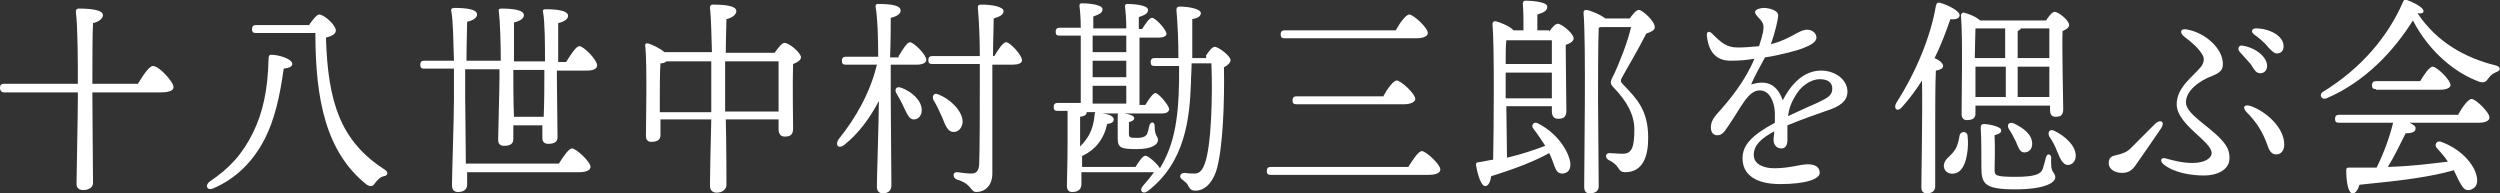
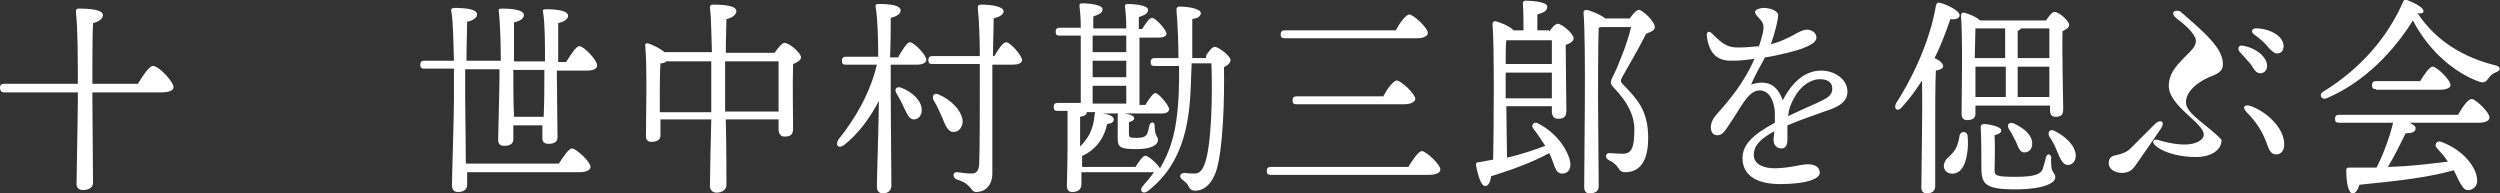
<svg xmlns="http://www.w3.org/2000/svg" version="1.1" id="レイヤー_1" x="0px" y="0px" viewBox="0 0 378.9 29.3" style="enable-background:new 0 0 378.9 29.3;" xml:space="preserve">
  <rect x="0" y="0" width="378.9" height="29.3" fill="#333333" stroke="none" />
  <style type="text/css">
	.st0{fill:#FFFFFF;}
</style>
  <g>
    <path class="st0" d="M20.9,12.7c0.8-1.3,1.7-2.7,2.3-2.7c0.9,0,3.1,2.4,3.1,3.2c0,0.5-0.6,0.8-1.9,0.8H14v0.6   c0,2.2,0.1,11.8,0.1,13.1c0,0.7-0.6,1.1-1.5,1.1c-0.6,0-1-0.3-1-0.9c0-1.4,0.2-10.2,0.2-13.1V14H0.6C0.3,14,0,13.8,0,13.3   c0-0.5,0.3-0.6,0.6-0.6h11.2c0-3.1,0-8.5-0.3-10.9c0-0.3,0.1-0.5,0.4-0.5c1.9,0,3.7,0.2,3.7,1c0,0.5-0.6,1-1.5,1.2   C14,5.1,14,9.9,14,12.7H20.9z" />
-     <path class="st0" d="M44.3,9.7c0,0.4-0.5,0.6-1.3,0.7c-0.6,4.3-1.4,7.8-2.9,10.7c-1.7,3.3-4.3,6-7.9,7.5c-0.8,0.3-1.2-0.5-0.4-1.1   c3-2,5-4.2,6.6-7.5c1.4-2.9,2.2-6.3,2.3-11c0-0.5,0.1-0.7,0.4-0.7C42.2,8.3,44.3,8.9,44.3,9.7z M46.9,3.7C47.4,3,48,2.2,48.4,2.2   c0.7,0,2.5,1.6,2.5,2.4c0,0.6-0.7,0.9-1.5,1.1c0.3,9.8,2.2,15.7,8.9,20c0.6,0.4,0.5,0.9-0.1,1c-0.6,0.1-1,0.6-1.4,1.1   c-0.3,0.5-0.7,0.5-1.2,0.2c-6.2-4.9-7.8-12.9-7.8-23h-9c-0.4,0-0.6-0.1-0.6-0.6c0-0.5,0.3-0.6,0.6-0.6H46.9z" />
    <path class="st0" d="M85.8,9.4c0.7-1.1,1.5-2.4,2-2.4c0.7,0,2.7,2.1,2.7,2.9c0,0.5-0.5,0.8-1.6,0.8h-4.5v0.8c0,1.7,0.1,8.4,0.1,9.3   c0,0.7-0.5,1-1.4,1c-0.6,0-0.9-0.3-0.9-0.9c0-0.3,0-1,0-1.9h-4.4l0,2.1c0,0.7-0.5,1-1.4,1c-0.6,0-0.9-0.3-0.9-0.9   c0-1.1,0.2-7.5,0.2-9.3v-1.4h-5.2v4.2c0,1.6,0.1,6.7,0.1,10.1h14.1c0.7-1.1,1.5-2.3,2-2.3c0.6,0,2.8,2,2.8,2.8   c0,0.4-0.5,0.8-1.7,0.8H70.8l0,1.9c0,0.7-0.5,1.1-1.4,1.1c-0.6,0-0.9-0.4-0.9-1c0-1.4,0.3-10.4,0.3-12.9c0-0.6,0-2.5,0-4.8h-4.5   c-0.4,0-0.6-0.1-0.6-0.6c0-0.5,0.3-0.6,0.6-0.6h4.5c-0.1-2.8-0.1-5.9-0.4-7.5c-0.1-0.3,0.1-0.5,0.4-0.5c1.9,0,3.5,0.2,3.5,1   c0,0.5-0.6,0.9-1.5,1.1c0,1.1-0.1,3.5-0.1,5.9h5.2c0-2.5-0.1-5.9-0.3-7.5c-0.1-0.3,0.1-0.4,0.4-0.4c1.7,0,3.4,0.2,3.4,1   c0,0.5-0.6,0.9-1.5,1.1c0,1,0,3.8,0,5.9h4.7c0-2.4,0-5.9-0.3-7.5c-0.1-0.3,0.1-0.4,0.4-0.4c1.7,0,3.4,0.2,3.4,1   c0,0.5-0.6,0.9-1.5,1.1c0,1,0,3.9,0,5.9H85.8z M82.5,10.6h-4.7v1c0,1,0,3.8,0.1,6.1h4.5c0.1-2.2,0.1-4.9,0.1-5.9V10.6z" />
    <path class="st0" d="M117.4,8c0.5-0.7,1.1-1.5,1.5-1.5c0.7,0,2.5,1.5,2.5,2.2c0,0.4-0.6,0.8-1.2,1c-0.1,2.8,0,8.4,0,9.8   c0,1-0.5,1.2-1.3,1.2c-0.7,0-0.9-0.6-0.9-1.1v-1.5h-8c0.1,3.8,0.1,9,0.1,9.9c0,0.7-0.6,1.2-1.5,1.2c-0.6,0-1-0.4-1-1   c0-1.1,0.1-6.3,0.2-10.1h-7.7v2.4c0,0.7-0.5,1-1.4,1c-0.5,0-0.8-0.3-0.8-0.9c0-2,0.2-10.7-0.1-13.6c-0.1-0.4,0.2-0.5,0.5-0.4   c0.6,0.2,1.7,0.7,2.4,1.3h7.2c-0.1-2.6-0.1-5.2-0.3-6.7c0-0.3,0.1-0.5,0.4-0.5c2,0,3.6,0.2,3.6,1c0,0.5-0.6,1-1.5,1.2   c0,1-0.1,3-0.1,5.1H117.4z M107.8,16.9c0-0.8,0-1.5,0-2c0-0.6,0-3,0-5.6H101c-0.2,0.2-0.5,0.3-0.9,0.3c-0.1,1-0.1,4.3-0.1,5v2.4   H107.8z M118,16.9c0-2.5,0-6,0-7.6h-8.1c0,2.4,0,4.6,0,5.2l0,2.4H118z" />
    <path class="st0" d="M136.2,8.5c0.6-1,1.3-2.1,1.7-2.1c0.6,0,2.5,1.9,2.5,2.7c0,0.4-0.6,0.7-1.4,0.7h-4v4.6   c0,2.2,0.1,12.4,0.1,13.7c0,0.7-0.4,1.2-1.3,1.2c-0.6,0-0.9-0.4-0.9-1c0-1.4,0.3-10.3,0.3-13c-1.3,2.5-3.1,5-5.3,6.7   c-0.8,0.6-1.4,0-0.8-0.9c2.6-3.2,4.8-7.1,5.8-11.3h-4.7c-0.4,0-0.6-0.1-0.6-0.6c0-0.5,0.3-0.6,0.6-0.6h4.9c0-2.9-0.1-6-0.4-7.6   c0-0.3,0.1-0.4,0.4-0.4c1.9,0,3.4,0.2,3.4,1c0,0.5-0.6,0.9-1.5,1.1c0,1.1,0,3.6-0.1,6H136.2z M139.7,16.7c0,0.8-0.5,1.4-1.2,1.4   c-0.7,0-1-0.8-1.5-1.8c-0.3-0.7-0.7-1.4-1.1-2.1c-0.4-0.6-0.1-1.2,0.7-0.9C138.2,13.9,139.7,15.2,139.7,16.7z M150.7,8.5   c0.6-1,1.3-2.1,1.8-2.1c0.6,0,2.4,2,2.4,2.7c0,0.5-0.6,0.7-1.4,0.7h-3.1c0,5.2,0,11.4,0,16.5c0,1.9-1.2,2.8-2.4,2.8   c-1,0-0.6-1.2-3-1.9c-0.7-0.3-0.6-1.2,0.1-1.1c0.8,0.1,1.5,0.2,2.1,0.2c0.7,0,1.1-0.3,1.2-1.3c0.1-2.3,0.1-8.5,0.1-11.9   c0-0.8,0-2,0-3.4h-7.2c-0.4,0-0.6-0.1-0.6-0.6c0-0.5,0.3-0.6,0.6-0.6h7.2c0-2.5-0.1-5.2-0.3-7.3c0-0.4,0.1-0.5,0.6-0.5   c1.5,0,3.3,0.3,3.3,1c0,0.5-0.5,0.8-1.5,1.1c0,1.6-0.1,3.5-0.1,5.7H150.7z M144.5,20c-0.8,0-1.2-0.9-1.7-2.2   c-0.4-0.9-0.8-1.8-1.3-2.6c-0.3-0.6,0-1.2,0.7-0.9c1.8,0.7,3.7,2.5,3.7,4.2C145.8,19.4,145.3,20,144.5,20z" />
    <path class="st0" d="M182.8,8.4c0.4-0.6,0.9-1.3,1.3-1.3c0.6,0,2.4,1.4,2.4,2c0,0.4-0.4,0.8-1,1.1c0.1,4.5-0.1,12.5-1.2,15.8   c-0.7,2-1.9,2.9-3.1,2.9c-0.6,0-0.8-0.2-1.1-0.7c-0.2-0.5-0.5-0.6-0.8-0.9c-0.3-0.2-0.5-0.4-0.4-0.7c0-0.2,0.3-0.4,0.6-0.4   c0.8,0.1,0.8,0.1,1.6,0.1s1.2-0.7,1.5-1.5c1-2.7,1.2-10.3,1-15.2h-3c0,1-0.1,2-0.1,3c-0.2,5.2-0.8,12-6.6,16.4   c-0.7,0.5-1.3-0.1-0.7-0.8c0.6-0.7,1.2-1.4,1.7-2.1c-0.1,0-0.3,0-0.5,0h-10.5c0,0.8,0,1.4,0,1.8c0,0.7-0.4,1.2-1.4,1.2   c-0.6,0-0.8-0.4-0.8-1c0-1,0.1-3.2,0.1-6.4v-4.9h-1.5c-0.4,0-0.6-0.1-0.6-0.6c0-0.5,0.3-0.6,0.6-0.6h3.5c0-2.8,0-6.9,0-10.2h-3.2   c-0.4,0-0.6-0.1-0.6-0.6c0-0.5,0.3-0.6,0.6-0.6h3.2c0-1.4-0.1-2.6-0.2-3.3c0-0.3,0.1-0.4,0.4-0.4c0.5,0,3.1,0.1,3.1,0.9   c0,0.6-0.6,0.8-1.4,1.1v1.8h5c0-1.4-0.1-2.6-0.2-3.3c0-0.3,0.1-0.4,0.4-0.4c0.5,0,3.1,0.1,3.1,0.9c0,0.6-0.6,0.8-1.4,1.1v1.8h0.5   c0.5-0.8,1.1-1.7,1.5-1.7c0.5,0,2.1,1.7,2.2,2.4c0,0.4-0.5,0.6-1.2,0.6h-2.9v10.2h0.9c0.5-0.9,1.2-1.8,1.5-1.8c0.5,0,2,1.8,2.1,2.4   c0,0.5-0.5,0.7-1.1,0.7h-5.7c0.7,0.1,1.5,0.3,1.5,0.7c0,0.3-0.3,0.5-0.8,0.6c0,0.4,0,1.5,0,1.8c0,0.5,0.1,0.6,1.2,0.6   c1.1,0,1.3-0.3,1.5-0.5c0.2-0.4,0.3-0.9,0.4-1.4c0.2-0.6,0.8-0.6,0.8,0.1c0,1.6,0.5,1.5,0.5,2.1c0,0.8-1.1,1.4-3.2,1.4   c-2.4,0-2.9-0.2-2.9-1.6c0-0.7,0-2.7,0-3.4c0-0.2,0-0.4,0.1-0.4h-2.4c0.9,0.1,1.7,0.4,1.7,0.9c0,0.4-0.3,0.6-1,0.7   c-0.5,2.3-1.8,3.9-3.7,4.8c-0.1,0-0.1,0-0.1,0.1l0,1.6h8.1c0.5-0.8,1.1-1.7,1.5-1.7c0.4,0,1.7,1.1,2.2,1.9c2-3.3,2.8-6.9,2.9-13.2   c0-0.7,0-1.5,0-2.3h-3.7c-0.4,0-0.6-0.1-0.6-0.6c0-0.5,0.3-0.6,0.6-0.6h3.6c0-2.4-0.1-5-0.3-7.3c0-0.4,0.2-0.5,0.5-0.5   c1.2,0,3.2,0.3,3.2,1c0,0.5-0.6,0.8-1.3,0.9c0,1.9,0,3.9,0,5.9H182.8z M163.7,22.2c1.2-1.2,2-2.5,2.2-4.8c0-0.2,0.1-0.4,0.1-0.4   h-1.3v0c0,0.4-0.3,0.6-1,0.7v4.2V22.2z M165.6,5.4v2.5h5.1c0-0.9,0-1.7,0-2.5H165.6z M165.6,11.7h5.1V9.2h-5.1V11.7z M165.6,15.7   h5.1l0-2.7h-5.1V15.7z" />
    <path class="st0" d="M213.5,25.2c0.7-1.1,1.5-2.3,2-2.3c0.6,0,2.8,2,2.8,2.8c0,0.4-0.5,0.8-1.7,0.8h-24c-0.4,0-0.6-0.1-0.6-0.6   c0-0.5,0.3-0.6,0.6-0.6H213.5z M211.6,4.5c0.6-1.1,1.5-2.3,2-2.3c0.6,0,2.8,2,2.8,2.8c0,0.4-0.5,0.8-1.7,0.8h-20   c-0.4,0-0.6-0.1-0.6-0.6c0-0.5,0.3-0.6,0.6-0.6H211.6z M209.7,14.5c0.6-1.1,1.5-2.3,2-2.3c0.6,0,2.8,2,2.8,2.8   c0,0.4-0.6,0.8-1.7,0.8h-16.3c-0.4,0-0.6-0.1-0.6-0.6c0-0.5,0.3-0.6,0.6-0.6H209.7z" />
    <path class="st0" d="M234.8,4.8c0.4-0.6,0.9-1.2,1.3-1.2c0.6,0,2.4,1.5,2.4,2.2c0,0.5-0.6,0.8-1.2,1c0,2.6,0.1,8.8,0.1,10   c0,1-0.5,1.2-1.3,1.2c-0.7,0-0.9-0.6-0.9-1.1v-0.8h-6.9l0.1,7.8c2.2-0.5,4.2-1.2,5.8-1.8c-0.6-0.9-1.1-1.7-1.8-2.6   c-0.4-0.4,0-1.2,0.7-0.8c3.5,1.8,4.8,4.9,4.9,6c0.1,1.1-0.5,1.6-1.2,1.6c-0.6,0-0.9-0.3-1.2-1.1c-0.2-0.5-0.4-1.2-0.8-2   c-2,1.1-4.6,2.2-8.8,3.5c-0.1,0.8-0.4,1.5-0.9,1.5c-0.6,0-1.1-1.5-1.4-3.2c0-0.3,0.1-0.4,0.3-0.4c0.8-0.1,1.5-0.3,2.3-0.4   c0.1-4.7,0.2-17.1-0.1-20.6c0-0.2,0.2-0.4,0.4-0.4c0.5,0.1,2.2,0.7,2.8,1.4h1.5c0-1.3,0-2.9-0.1-4c0-0.3,0.1-0.5,0.4-0.5   c0.5,0,3.3,0.1,3.3,0.9c0,0.7-0.6,0.9-1.5,1.2v2.4H234.8z M235.2,14.9l0-3.9h-7c0,1.6,0,3.1,0,3.5v0.4H235.2z M235.2,9.7   c0-1.5,0-2.9,0-3.6h-6.9c-0.1,0.8-0.1,2.2-0.1,3.6H235.2z M247,2.8c0.5-0.7,1-1.3,1.4-1.3c0.5,0,2.4,1.7,2.4,2.6   c0,0.5-0.5,0.7-1.3,1c-1.2,2.4-3,5.4-3.7,6.7c-0.2,0.4-0.2,0.6,0.1,0.9c2.1,2.2,3.9,3.9,3.9,8.2c0,2.8-0.8,5.2-3.5,5.2   c-0.5,0-0.8-0.2-1-0.6c-0.4-0.6-0.8-0.9-1.4-1.2c-0.7-0.3-0.6-1.1,0-1.1c0.4,0,1.2,0.1,2.1,0.1c1.4,0,1.7-1.2,1.7-3.7   c0-2.2-1.1-4.2-3.1-6.3c-0.6-0.6-0.6-0.9-0.1-1.8c0.8-1.6,2.3-5.4,2.7-7.4h-4.6l-0.3,0.1c-0.1,2.2-0.1,9.5-0.1,10.8   c0,1.1,0.1,11.9,0.1,13.2c0,0.7-0.4,1.1-1.4,1.1c-0.6,0-0.8-0.4-0.8-1c0-3.9,0.3-21.6-0.1-26.4c0-0.2,0.1-0.4,0.4-0.4   c0.4,0,2.2,0.7,2.9,1.3H247z" />
    <path class="st0" d="M280,13.9c0,1.5-1.3,2.3-3.2,2.9c-1.2,0.4-4,1.4-5.9,2.2c0,0.7,0,1.6,0,2.2c0,0.8-0.3,1.3-0.9,1.3   c-0.7,0-1.2-0.5-1.2-1.3c0-0.4,0.1-0.8,0.1-1.3c-2,1.1-3.1,2.1-3.1,3.6c0,1.4,1.5,2,3.1,2c2.4,0,3.9-0.6,5.1-0.6   c0.9,0,1.8,0.3,1.8,1.3c0,0.9-2,1.7-6,1.7c-3.8,0-5.7-1.5-5.7-3.9c0-1.9,1.2-3.4,4.9-5.4c0-0.5,0-1,0-1.6c-0.1-1.6-0.8-3.3-2.3-3.3   c-1.8,0-2.8,2.6-4.9,5.6c-0.4,0.6-0.8,1.2-1.5,1.2c-0.7,0-1-0.5-1-1.2c0-0.6,0.2-1.2,0.9-2c1.9-2.1,4.3-5,5.7-8.4   c-1.2,0.2-2.2,0.3-3.6,0.3c-2.1,0-3.3-1.2-3.6-3.7c-0.1-0.7,0.3-0.9,0.8-0.4c1.4,1.4,2.2,2.1,3.9,2.1c1,0,2.2-0.1,3.2-0.2   c0.3-0.9,0.5-1.6,0.6-2.1c0.1-0.7,0.2-1.2-0.3-1.8c-0.5-0.6-0.9-0.9-0.9-1.3c0-0.4,0.9-0.6,1.3-0.6c0.9,0,2.2,0.4,2.2,1.1   c0,0.7-0.5,2.7-1.1,4.4c3.1-0.8,4.2-2.2,5.5-2.2c0.6,0,1.4,0.4,1.4,1.2c0,0.7-1,1.2-1.8,1.5c-0.8,0.4-3.9,1.2-6,1.5   c-0.6,1.1-1.7,3.1-2.1,4.1c2-0.6,3.8-0.4,4.8,2.4c1.7-3.3,3.8-4.5,5.8-4.5C278.2,10.7,280,12.1,280,13.9z M277.7,13.4   c0-0.9-0.7-1.4-1.9-1.4c-1.3,0-2.9,1-3.8,2.7c-0.6,1-0.9,1.9-1,2.9c1.9-0.9,3.7-1.7,4.4-2C276.8,14.9,277.7,14.6,277.7,13.4z" />
    <path class="st0" d="M293.3,28.2c0,0.7-0.4,1.1-1.3,1.1c-0.5,0-0.8-0.3-0.8-0.9c0-2.1,0.2-11.1,0.1-16.2c-0.9,1.4-1.9,2.8-3.1,4.1   c-0.6,0.7-1.3,0.2-0.8-0.7c3-4.7,5.2-10,6-14.7c0.1-0.4,0.2-0.5,0.5-0.5c1,0.2,3.1,1.2,3.1,1.9c0,0.5-0.6,0.7-1.4,0.6   c-0.6,1.7-1.3,3.7-2.4,5.9c0.7,0.3,1.3,0.8,1.3,1.2c0,0.4-0.5,0.6-1.1,0.7c-0.1,1.6-0.1,6.9-0.1,8L293.3,28.2z M298.2,20.5   c0.1,0.9,0.1,2-0.1,3c-0.3,1.8-1.1,3-2.5,2.8c-0.6-0.1-1-0.6-1-1.2c0.1-1.1,1-1.3,1.7-2.4c0.4-0.6,0.6-1.5,0.7-2.2   C297.2,19.8,298.1,19.9,298.2,20.5z M299.4,16v1.2c0,0.7-0.4,1-1.3,1c-0.5,0-0.8-0.3-0.8-0.9c0-2.6,0.2-11.6-0.1-15   c0-0.2,0.2-0.4,0.4-0.4c0.5,0.1,1.9,0.6,2.5,1.2h10c0.4-0.6,0.9-1.3,1.3-1.3c0.6,0,2.2,1.3,2.2,2c0,0.4-0.5,0.7-1,0.9   c-0.1,2.7,0.1,10.5,0.1,11.8c0,1-0.4,1.2-1.2,1.2c-0.7,0-0.8-0.6-0.8-1.1V16H299.4z M299.4,4.3c0,0.9-0.1,3.1-0.1,4.5h4.6V4.3   H299.4z M299.4,14.7h4.6v-4.6h-4.6L299.4,14.7z M310.9,25.3c0.1,0.9,0.6,0.9,0.6,1.6c0,0.7-1.4,1.8-6.1,1.8c-4.7,0-5.1-0.9-5.1-3.4   c0-1.1,0-4.7-0.1-5.9c0-0.4,0.1-0.6,0.5-0.6c0.7,0,2.6,0.4,2.6,0.9c0,0.3,0,0.5-1,0.8c0.1,1.9,0,4.5,0,5.2c0,0.9,0.1,1.1,3.2,1.1   c2.9,0,3.8-0.4,4.1-1.2c0.2-0.6,0.4-1.4,0.5-1.8c0.2-0.6,0.7-0.5,0.8,0.1C310.8,24.2,310.9,24.8,310.9,25.3z M305.2,18.7   c1.5,0.7,2.8,1.7,2.8,3.1c0,0.8-0.5,1.3-1.2,1.3c-0.7,0-0.9-0.8-1.3-1.7c-0.3-0.6-0.6-1.2-1-1.8C304.1,19,304.4,18.4,305.2,18.7z    M306.3,4.3c-0.1,0.2-0.3,0.3-0.5,0.4v4.1h4.8c0-1.9,0-3.6,0-4.5H306.3z M310.6,14.7l0-4.6h-4.8v4.6H310.6z M314.6,23.6   c0,0.8-0.5,1.4-1.2,1.4c-0.7,0-1.1-0.8-1.6-2c-0.3-0.8-0.7-1.6-1.2-2.3c-0.3-0.6,0-1.2,0.7-0.9C313,20.6,314.6,22.1,314.6,23.6z" />
-     <path class="st0" d="M322.9,22.5c0.9-0.9,2.4-2.4,3.8-3.8c0.8-0.7,1.5-0.2,0.8,0.8c-1.2,1.8-2.9,4.2-3.8,5.5   c-0.6,0.9-1.2,1.2-2.1,1.2c-1,0-2-0.5-2-1.5c0-0.9,0.6-1.1,1.2-1.2C321.6,23.3,322.3,23.1,322.9,22.5z M336.9,9.7   c0,0.9-0.4,1.3-1.6,1.8c-1.9,0.7-4,2.2-4,4c0,1.8,3.4,3.5,5.4,5.7c0.9,1,1.2,1.7,1.2,2.8c0,1.8-2,2.6-3.8,2.6c-2,0-4.6-0.4-6.2-1.7   c-0.6-0.5-0.4-1.1,0.3-0.9c1.1,0.3,2.5,0.7,4.1,0.7c1.8,0,2.9-0.7,2.9-1.5c0-1.8-5.3-4.3-5.3-7.4c0-2.6,2.5-4.2,3.7-5.7   c0.5-0.7,0.5-1.3,0.2-1.8c-0.6-1-1.5-1.8-2.7-2.7c-0.9-0.7-0.6-1.4,0.5-1.1C334.2,5,336.9,7.3,336.9,9.7z M343.6,10   c0,0.7-0.5,1.1-1,1.1c-0.7,0-0.9-0.5-1.5-1.4c-0.5-0.6-1.2-1.3-1.7-1.9c-0.3-0.4-0.1-0.9,0.3-0.9C341.6,7.1,343.6,8.5,343.6,10z    M346.2,21.9c0,0.8-0.4,1.5-1.2,1.5c-0.8,0-1.1-0.6-1.5-1.8c-0.6-1.6-1.5-3.1-3-4.6c-0.7-0.7-0.4-1.3,0.7-0.9   C343.4,16.9,346.2,19.3,346.2,21.9z M346.1,7c0,0.7-0.4,1.1-1,1.1c-0.4,0-0.7-0.3-1.3-0.9c-0.6-0.8-1.5-1.5-2.2-2   c-0.5-0.4-0.3-0.9,0.3-0.9C343.9,4.3,346.1,5.4,346.1,7z" />
+     <path class="st0" d="M322.9,22.5c0.9-0.9,2.4-2.4,3.8-3.8c0.8-0.7,1.5-0.2,0.8,0.8c-1.2,1.8-2.9,4.2-3.8,5.5   c-0.6,0.9-1.2,1.2-2.1,1.2c-1,0-2-0.5-2-1.5c0-0.9,0.6-1.1,1.2-1.2C321.6,23.3,322.3,23.1,322.9,22.5z M336.9,9.7   c0,0.9-0.4,1.3-1.6,1.8c-1.9,0.7-4,2.2-4,4c0,1.8,3.4,3.5,5.4,5.7c0,1.8-2,2.6-3.8,2.6c-2,0-4.6-0.4-6.2-1.7   c-0.6-0.5-0.4-1.1,0.3-0.9c1.1,0.3,2.5,0.7,4.1,0.7c1.8,0,2.9-0.7,2.9-1.5c0-1.8-5.3-4.3-5.3-7.4c0-2.6,2.5-4.2,3.7-5.7   c0.5-0.7,0.5-1.3,0.2-1.8c-0.6-1-1.5-1.8-2.7-2.7c-0.9-0.7-0.6-1.4,0.5-1.1C334.2,5,336.9,7.3,336.9,9.7z M343.6,10   c0,0.7-0.5,1.1-1,1.1c-0.7,0-0.9-0.5-1.5-1.4c-0.5-0.6-1.2-1.3-1.7-1.9c-0.3-0.4-0.1-0.9,0.3-0.9C341.6,7.1,343.6,8.5,343.6,10z    M346.2,21.9c0,0.8-0.4,1.5-1.2,1.5c-0.8,0-1.1-0.6-1.5-1.8c-0.6-1.6-1.5-3.1-3-4.6c-0.7-0.7-0.4-1.3,0.7-0.9   C343.4,16.9,346.2,19.3,346.2,21.9z M346.1,7c0,0.7-0.4,1.1-1,1.1c-0.4,0-0.7-0.3-1.3-0.9c-0.6-0.8-1.5-1.5-2.2-2   c-0.5-0.4-0.3-0.9,0.3-0.9C343.9,4.3,346.1,5.4,346.1,7z" />
    <path class="st0" d="M378.4,10.9c-0.7,0.3-0.9,0.5-1.2,0.9c-0.4,0.6-0.7,0.8-1.4,0.6c-3.4-1.2-7.5-4.3-10.1-9.3   c-2.8,4.5-7.2,9.3-13.1,11.8c-0.8,0.3-1.2-0.6-0.5-1c5.7-3.5,9.8-8.3,12.1-13.6c0.1-0.3,0.3-0.4,0.6-0.3c1.1,0.4,2.6,1.2,2.5,1.7   C367.3,2,367,2.1,366.4,2c2.9,4.4,7.3,6.8,11.8,7.9C379.1,10.1,379,10.7,378.4,10.9z M372.6,17.3c0.6-1.1,1.5-2.3,2-2.3   c0.6,0,2.7,2,2.7,2.8c0,0.5-0.6,0.8-1.6,0.8h-10.5c0.6,0.3,1,0.6,0.9,0.9c0,0.6-0.8,0.7-1.5,0.7c-0.8,1.6-1.7,3.5-2.7,5.1   c3.6-0.1,6.6-0.5,9.1-0.8c-0.5-0.8-1.1-1.4-1.7-2.1c-0.4-0.4,0-1.2,0.7-0.9c3.5,1.3,5.2,3.9,5.4,5.4c0.2,1.1-0.3,1.7-1.1,1.9   c-0.7,0.1-1-0.3-1.4-1c-0.3-0.5-0.6-1.2-1-2c-3.4,1-8.1,1.6-14.3,2.2c-0.2,0.7-0.6,1.4-1.1,1.3c-0.6-0.1-0.9-1.7-0.9-3.5   c0-0.3,0.1-0.4,0.4-0.4c1.5,0,2.9,0,4.2,0c1.1-2.2,2-4.7,2.5-6.8h-8.2c-0.4,0-0.6-0.1-0.6-0.6c0-0.5,0.3-0.6,0.6-0.6H372.6z    M360.1,13.5c-0.4,0-0.6-0.1-0.6-0.6c0-0.5,0.3-0.6,0.6-0.6h6.7c0.6-1,1.4-2.2,1.9-2.2c0.6,0,2.7,2,2.7,2.8c0,0.4-0.6,0.7-1.6,0.7   H360.1z" />
  </g>
</svg>